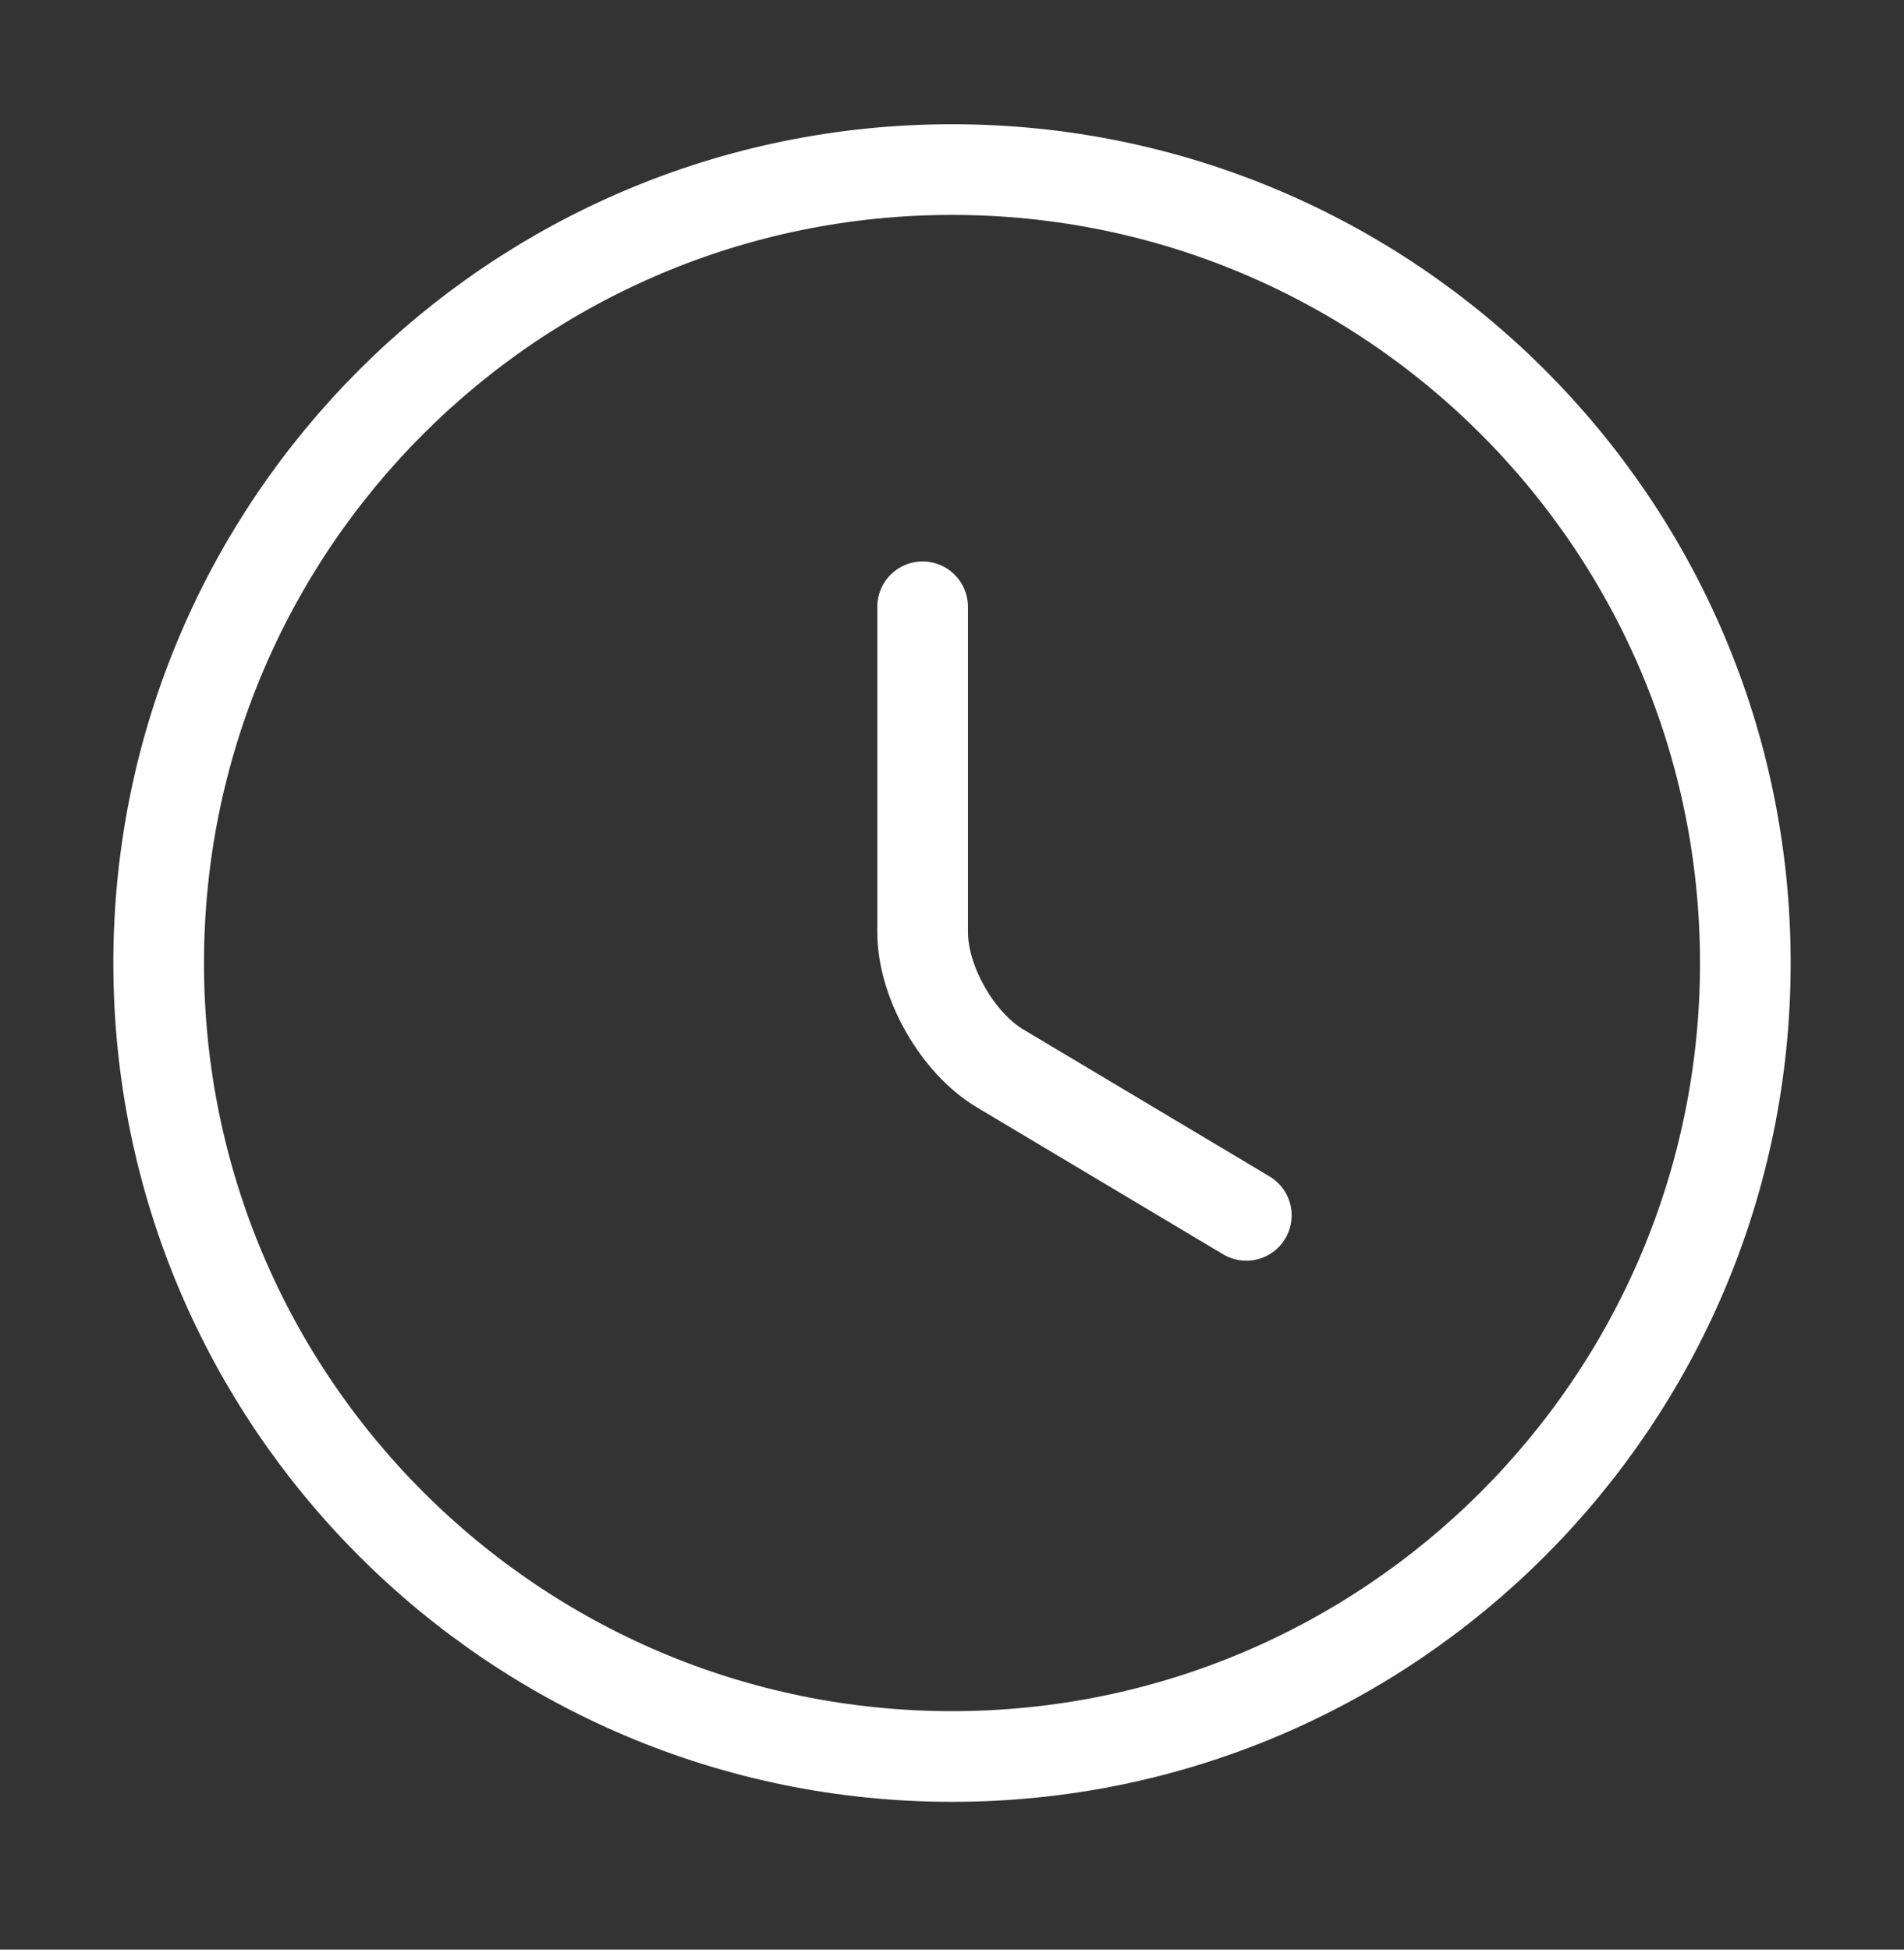
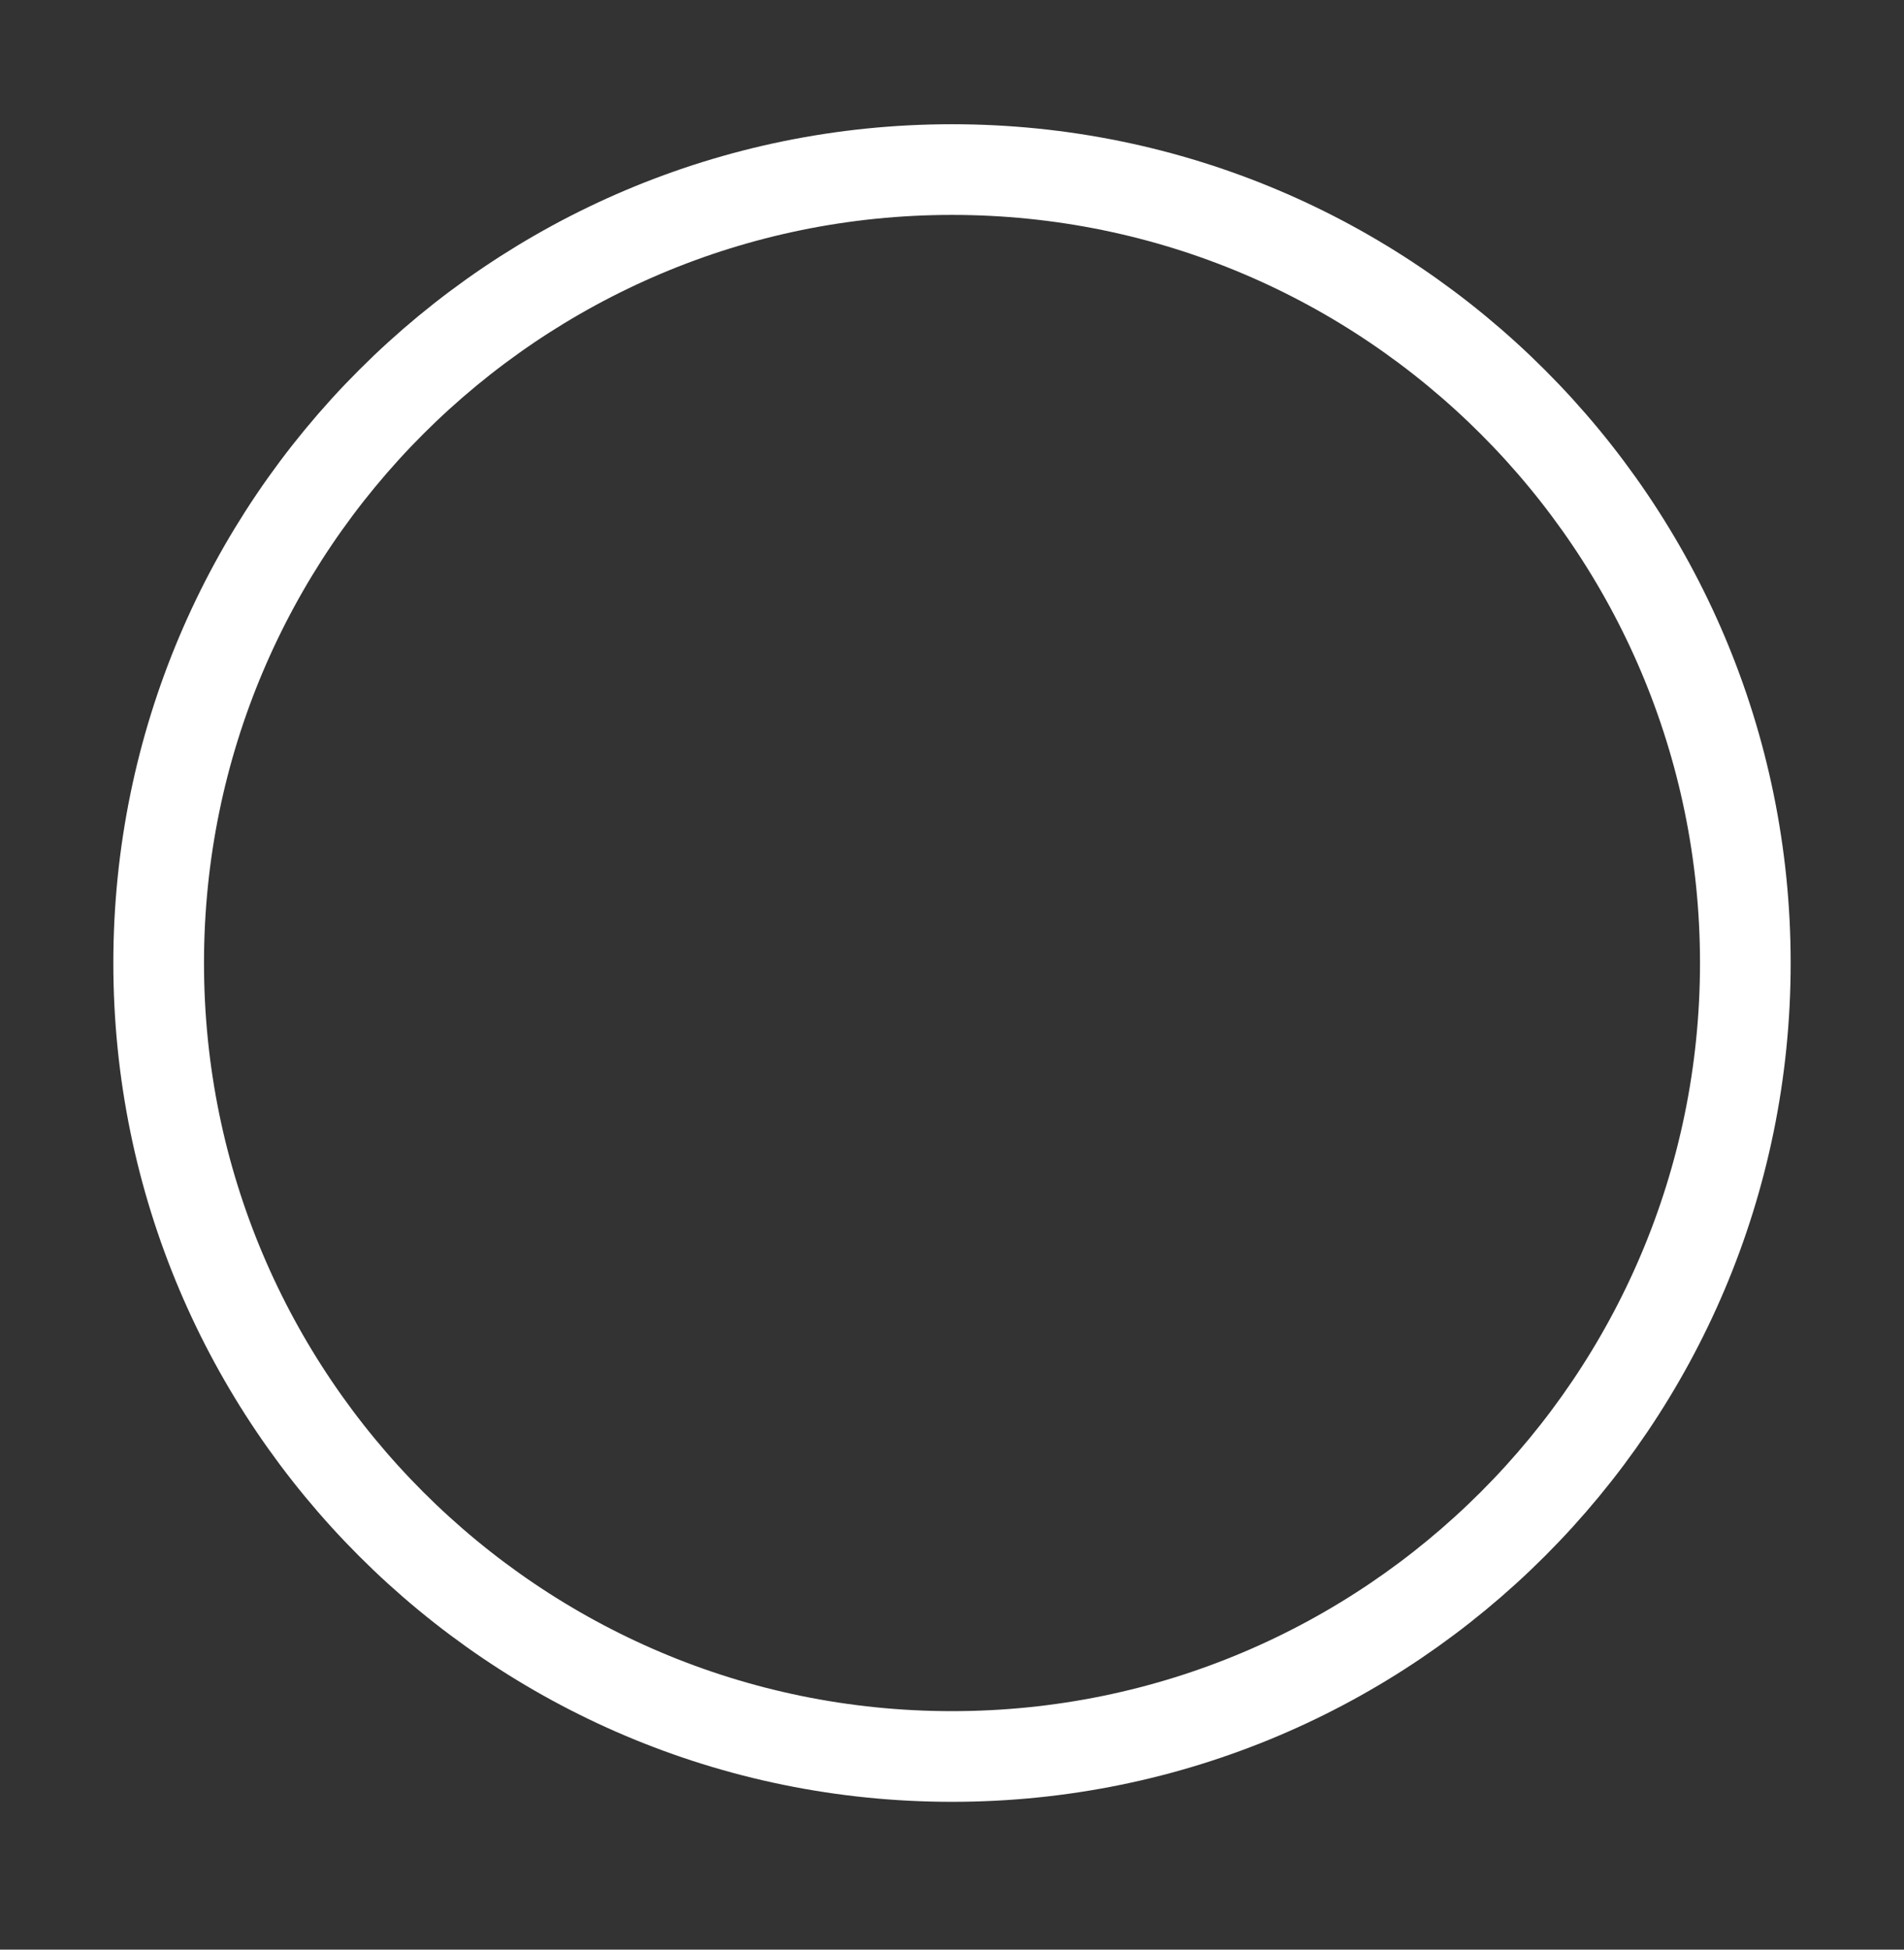
<svg xmlns="http://www.w3.org/2000/svg" width="42" height="43" viewBox="0 0 42 43" fill="none">
  <rect x="0" y="0" width="42" height="43" fill="#333333" stroke="none" />
  <path d="M38.5 21.24C38.5 30.9 30.66 38.74 21 38.74C11.34 38.74 3.5 30.9 3.5 21.24C3.5 11.58 11.34 3.74 21 3.74C30.66 3.74 38.5 11.58 38.5 21.24Z" stroke="white" stroke-width="2" stroke-linecap="round" stroke-linejoin="round" />
-   <path d="M27.492 26.805L22.067 23.568C21.122 23.008 20.352 21.66 20.352 20.558V13.383" stroke="white" stroke-width="2" stroke-linecap="round" stroke-linejoin="round" />
</svg>